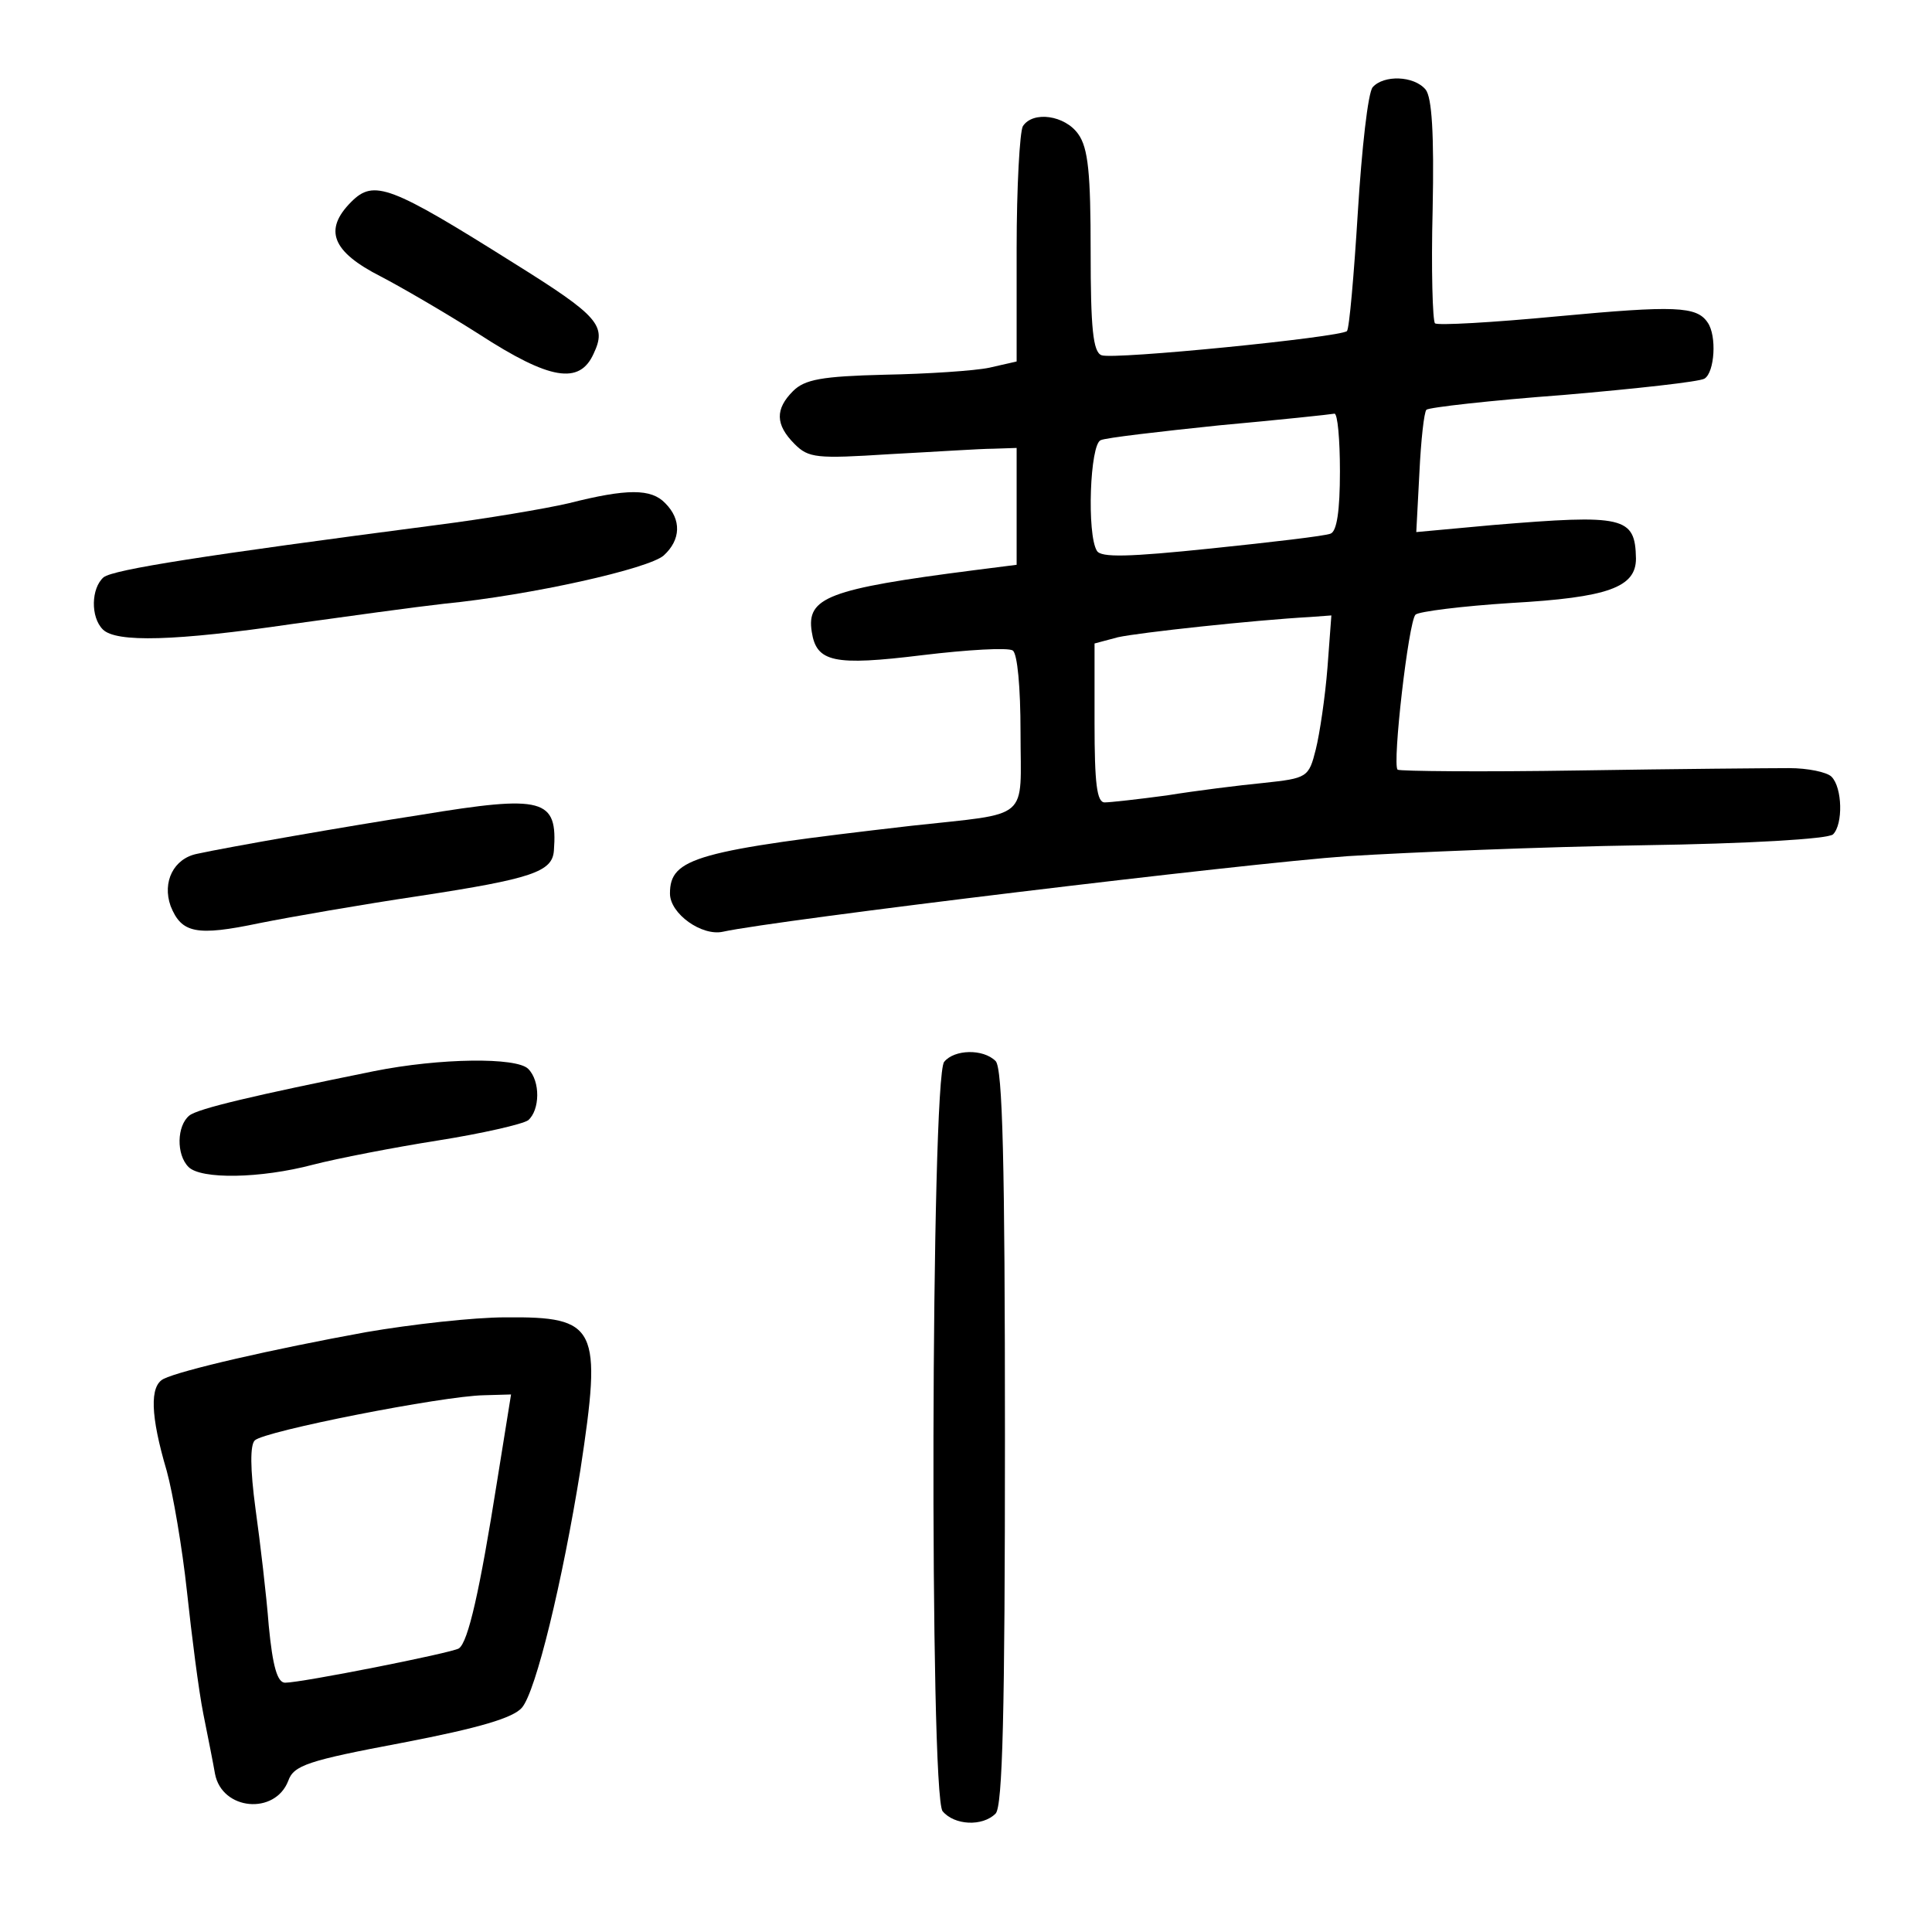
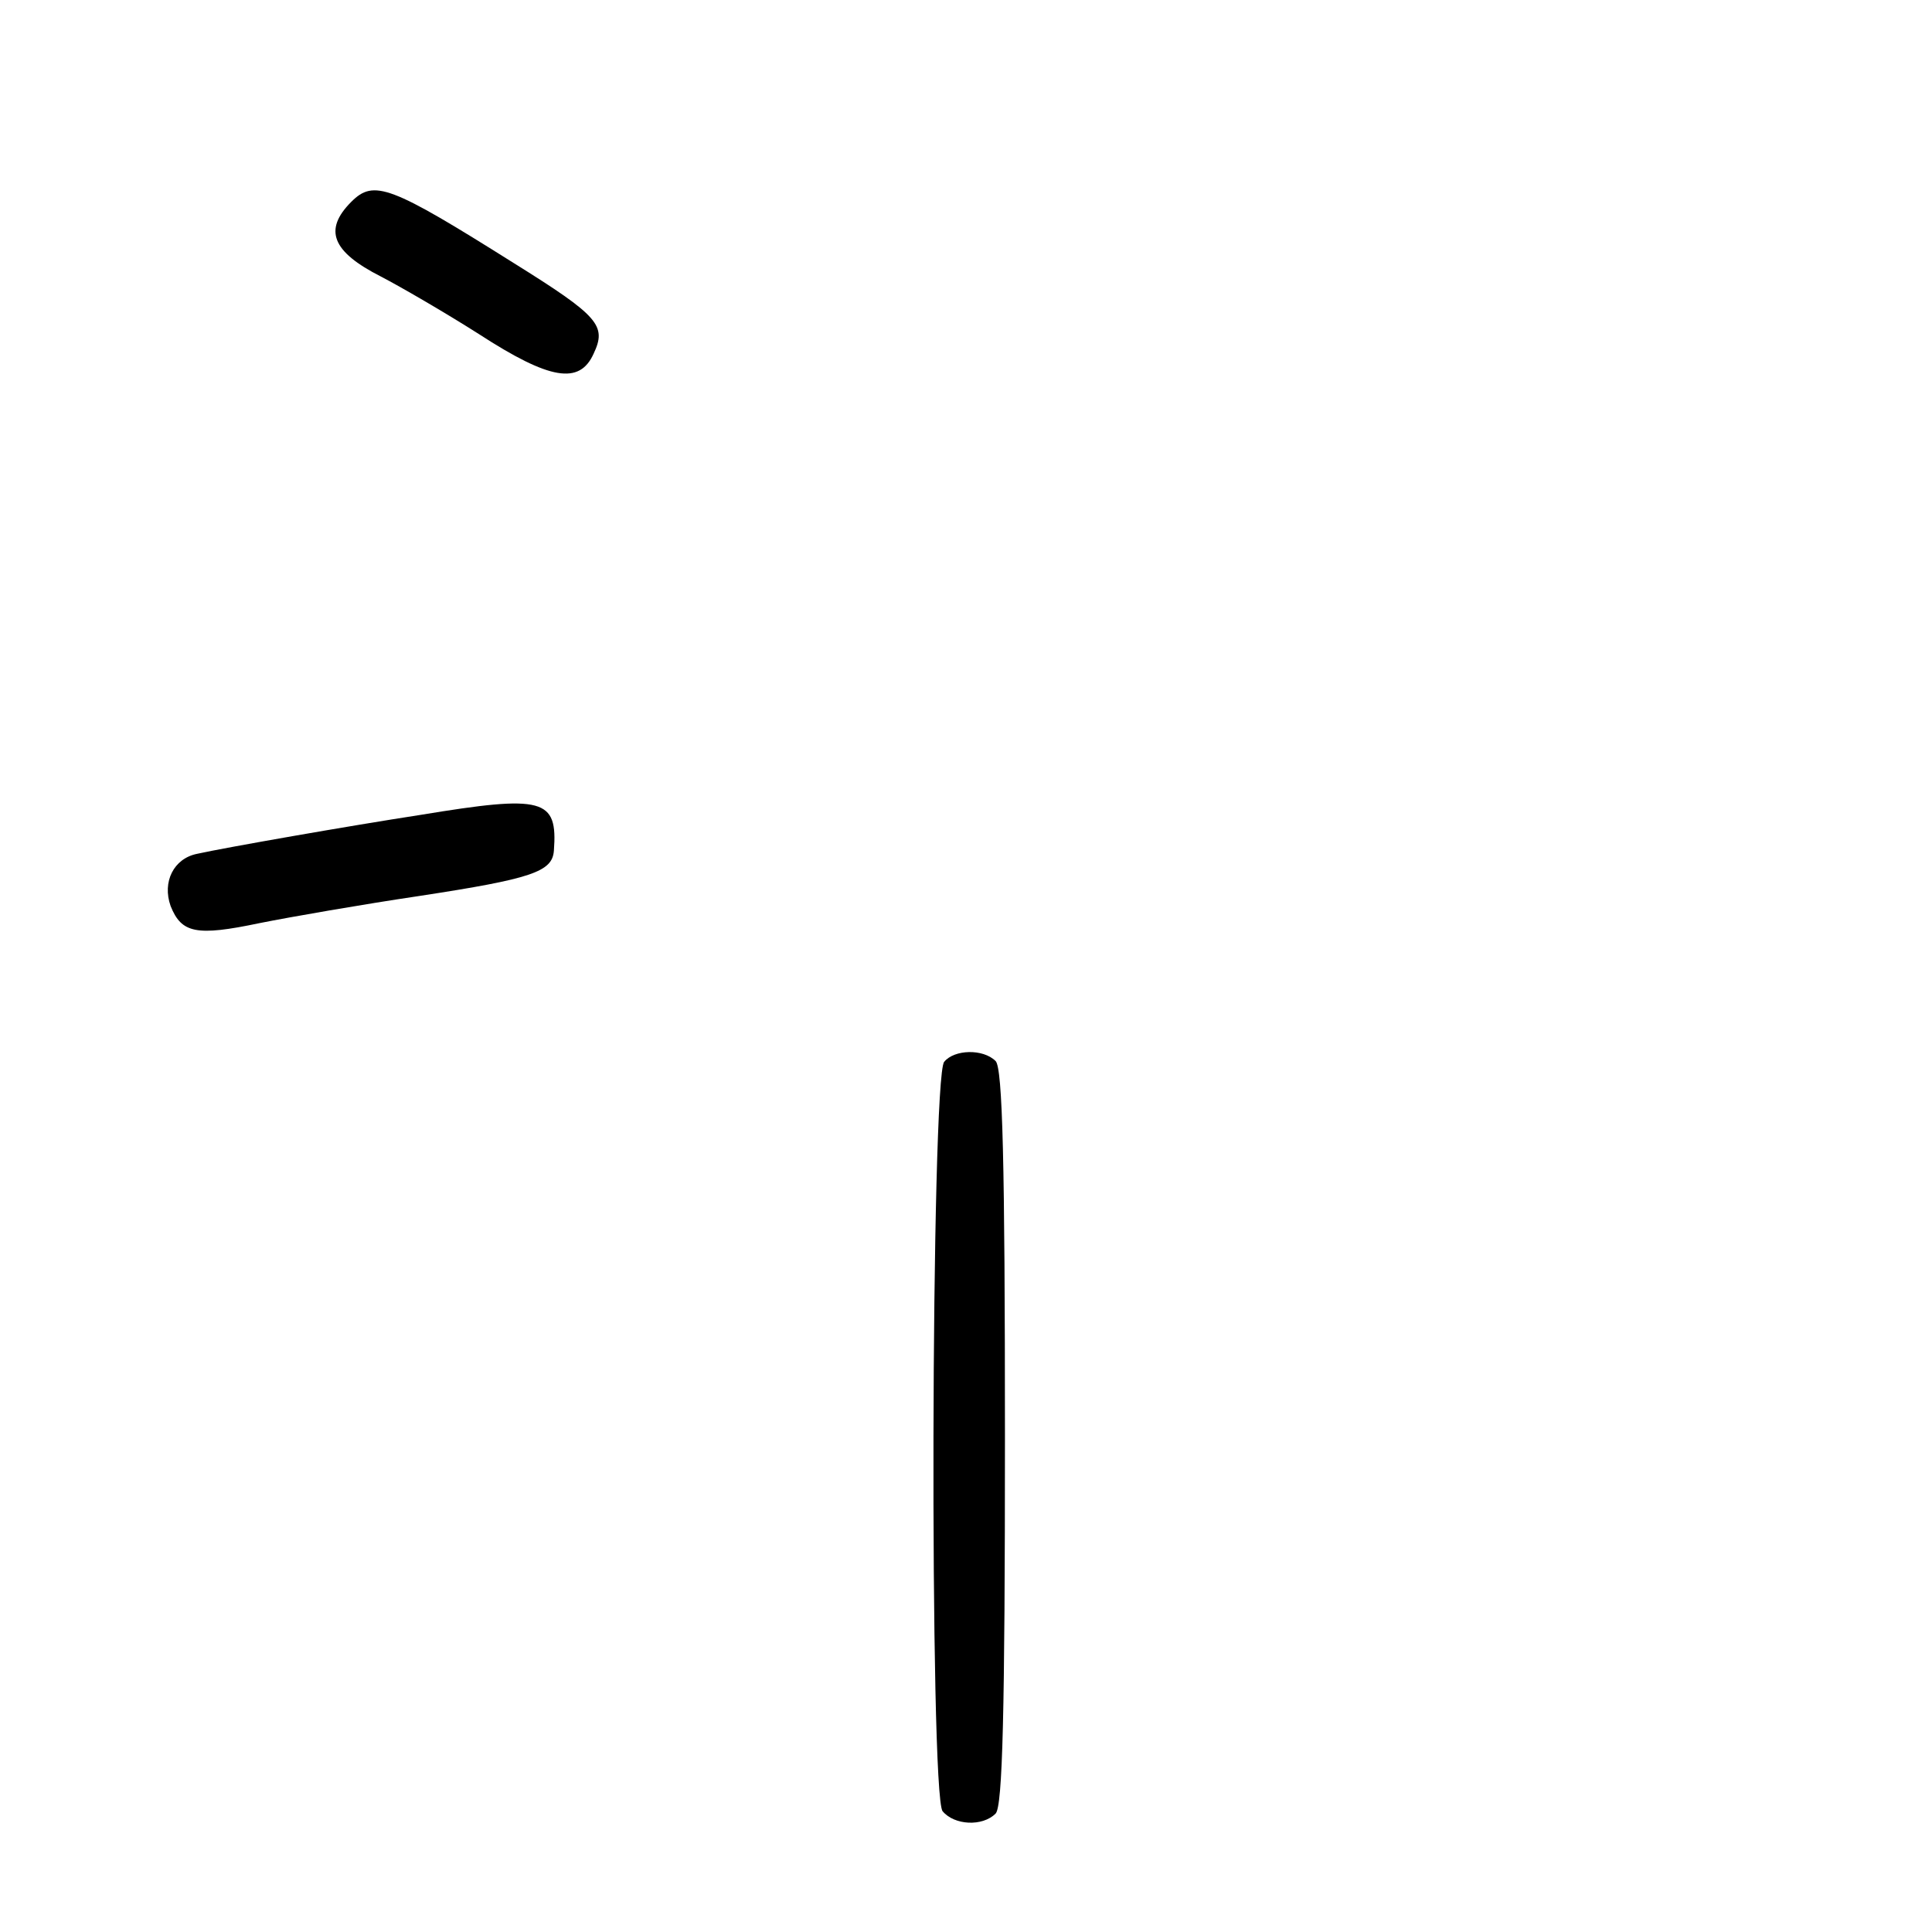
<svg xmlns="http://www.w3.org/2000/svg" version="1.0" width="248pt" height="248pt" viewBox="0 0 248 248" preserveAspectRatio="xMidYMid meet">
  <g transform="translate(0,248) scale(0.1,-0.1)" fill="#000000" stroke="none">
-     <path d="M1762 2368 c-6 -7 -14 -79 -19 -160 -5 -81 -11 -150 -14 -153 -9 -8 -300 -37 -315 -31 -11 4 -14 35 -14 133 0 100 -3 133 -16 151 -17 24 -58 30 -71 10 -4 -7 -8 -78 -8 -157 l0 -145 -35 -8 c-19 -4 -80 -8 -134 -9 -81 -2 -103 -6 -118 -21 -23 -23 -23 -43 2 -68 18 -18 28 -19 122 -13 57 3 117 7 133 7 l30 1 0 -75 0 -75 -55 -7 c-187 -24 -215 -35 -208 -79 6 -39 28 -44 142 -30 58 7 110 10 116 6 6 -4 10 -47 10 -105 0 -115 15 -103 -140 -120 -277 -32 -310 -41 -310 -87 0 -26 41 -55 68 -49 68 15 672 88 802 97 80 5 250 12 379 14 135 2 238 8 244 14 13 13 12 60 -2 74 -6 6 -31 11 -54 11 -23 0 -145 -1 -270 -3 -126 -2 -230 -1 -233 1 -7 7 14 190 23 199 4 4 60 11 123 15 124 7 160 20 160 57 -1 54 -15 57 -184 43 l-98 -9 4 76 c2 42 6 78 9 81 3 3 82 12 176 19 93 8 175 17 181 21 13 8 16 55 4 72 -14 21 -42 22 -192 8 -84 -8 -155 -12 -158 -9 -3 3 -5 69 -3 146 2 98 -1 144 -9 154 -15 18 -54 19 -68 3z m-42 -493 c0 -51 -4 -77 -12 -80 -7 -3 -76 -11 -153 -19 -106 -11 -142 -12 -147 -3 -13 21 -9 137 5 142 6 3 75 11 152 19 77 7 143 14 148 15 4 0 7 -33 7 -74z m-16 -252 c-3 -38 -10 -85 -15 -105 -9 -36 -11 -37 -67 -43 -31 -3 -87 -10 -124 -16 -37 -5 -73 -9 -80 -9 -10 0 -13 24 -13 102 l0 102 30 8 c27 6 175 22 247 26 l27 2 -5 -67z" />
    <path d="M451 2221 c-36 -36 -25 -64 38 -96 25 -13 82 -46 126 -74 91 -59 129 -65 147 -25 17 36 7 48 -102 116 -159 100 -180 108 -209 79z" />
-     <path d="M730 1834 c-30 -7 -107 -20 -170 -28 -299 -39 -414 -57 -427 -67 -16 -14 -17 -51 -1 -67 17 -17 93 -15 243 7 72 10 159 22 195 26 112 11 263 45 282 62 22 20 23 46 2 67 -18 19 -49 19 -124 0z" />
    <path d="M540 1434 c-91 -14 -251 -42 -287 -50 -30 -6 -45 -36 -34 -67 14 -35 33 -39 114 -22 40 8 132 24 206 35 144 22 170 31 172 58 5 67 -13 72 -171 46z" />
    <path d="M1212 1117 c-17 -20 -19 -942 -2 -962 15 -18 51 -20 68 -3 9 9 12 130 12 483 0 353 -3 474 -12 483 -16 16 -53 15 -66 -1z" />
-     <path d="M480 1105 c-153 -31 -226 -48 -237 -57 -16 -13 -17 -50 -1 -66 16 -16 92 -15 160 3 31 8 103 22 160 31 57 9 109 21 116 26 15 13 16 50 0 66 -15 15 -113 14 -198 -3z" />
-     <path d="M470 770 c-121 -22 -238 -49 -260 -60 -18 -9 -17 -47 4 -118 8 -29 20 -99 26 -155 6 -56 15 -127 21 -157 6 -30 13 -65 15 -77 9 -47 77 -53 94 -9 7 20 25 26 147 49 99 19 142 32 153 45 18 21 52 162 75 305 28 184 22 197 -96 196 -41 0 -121 -9 -179 -19z m168 -192 c-22 -139 -37 -206 -49 -214 -10 -6 -202 -44 -223 -44 -10 0 -16 21 -21 73 -3 39 -11 107 -17 150 -7 52 -7 82 -1 88 12 12 241 57 294 58 l35 1 -18 -112z" />
  </g>
</svg>